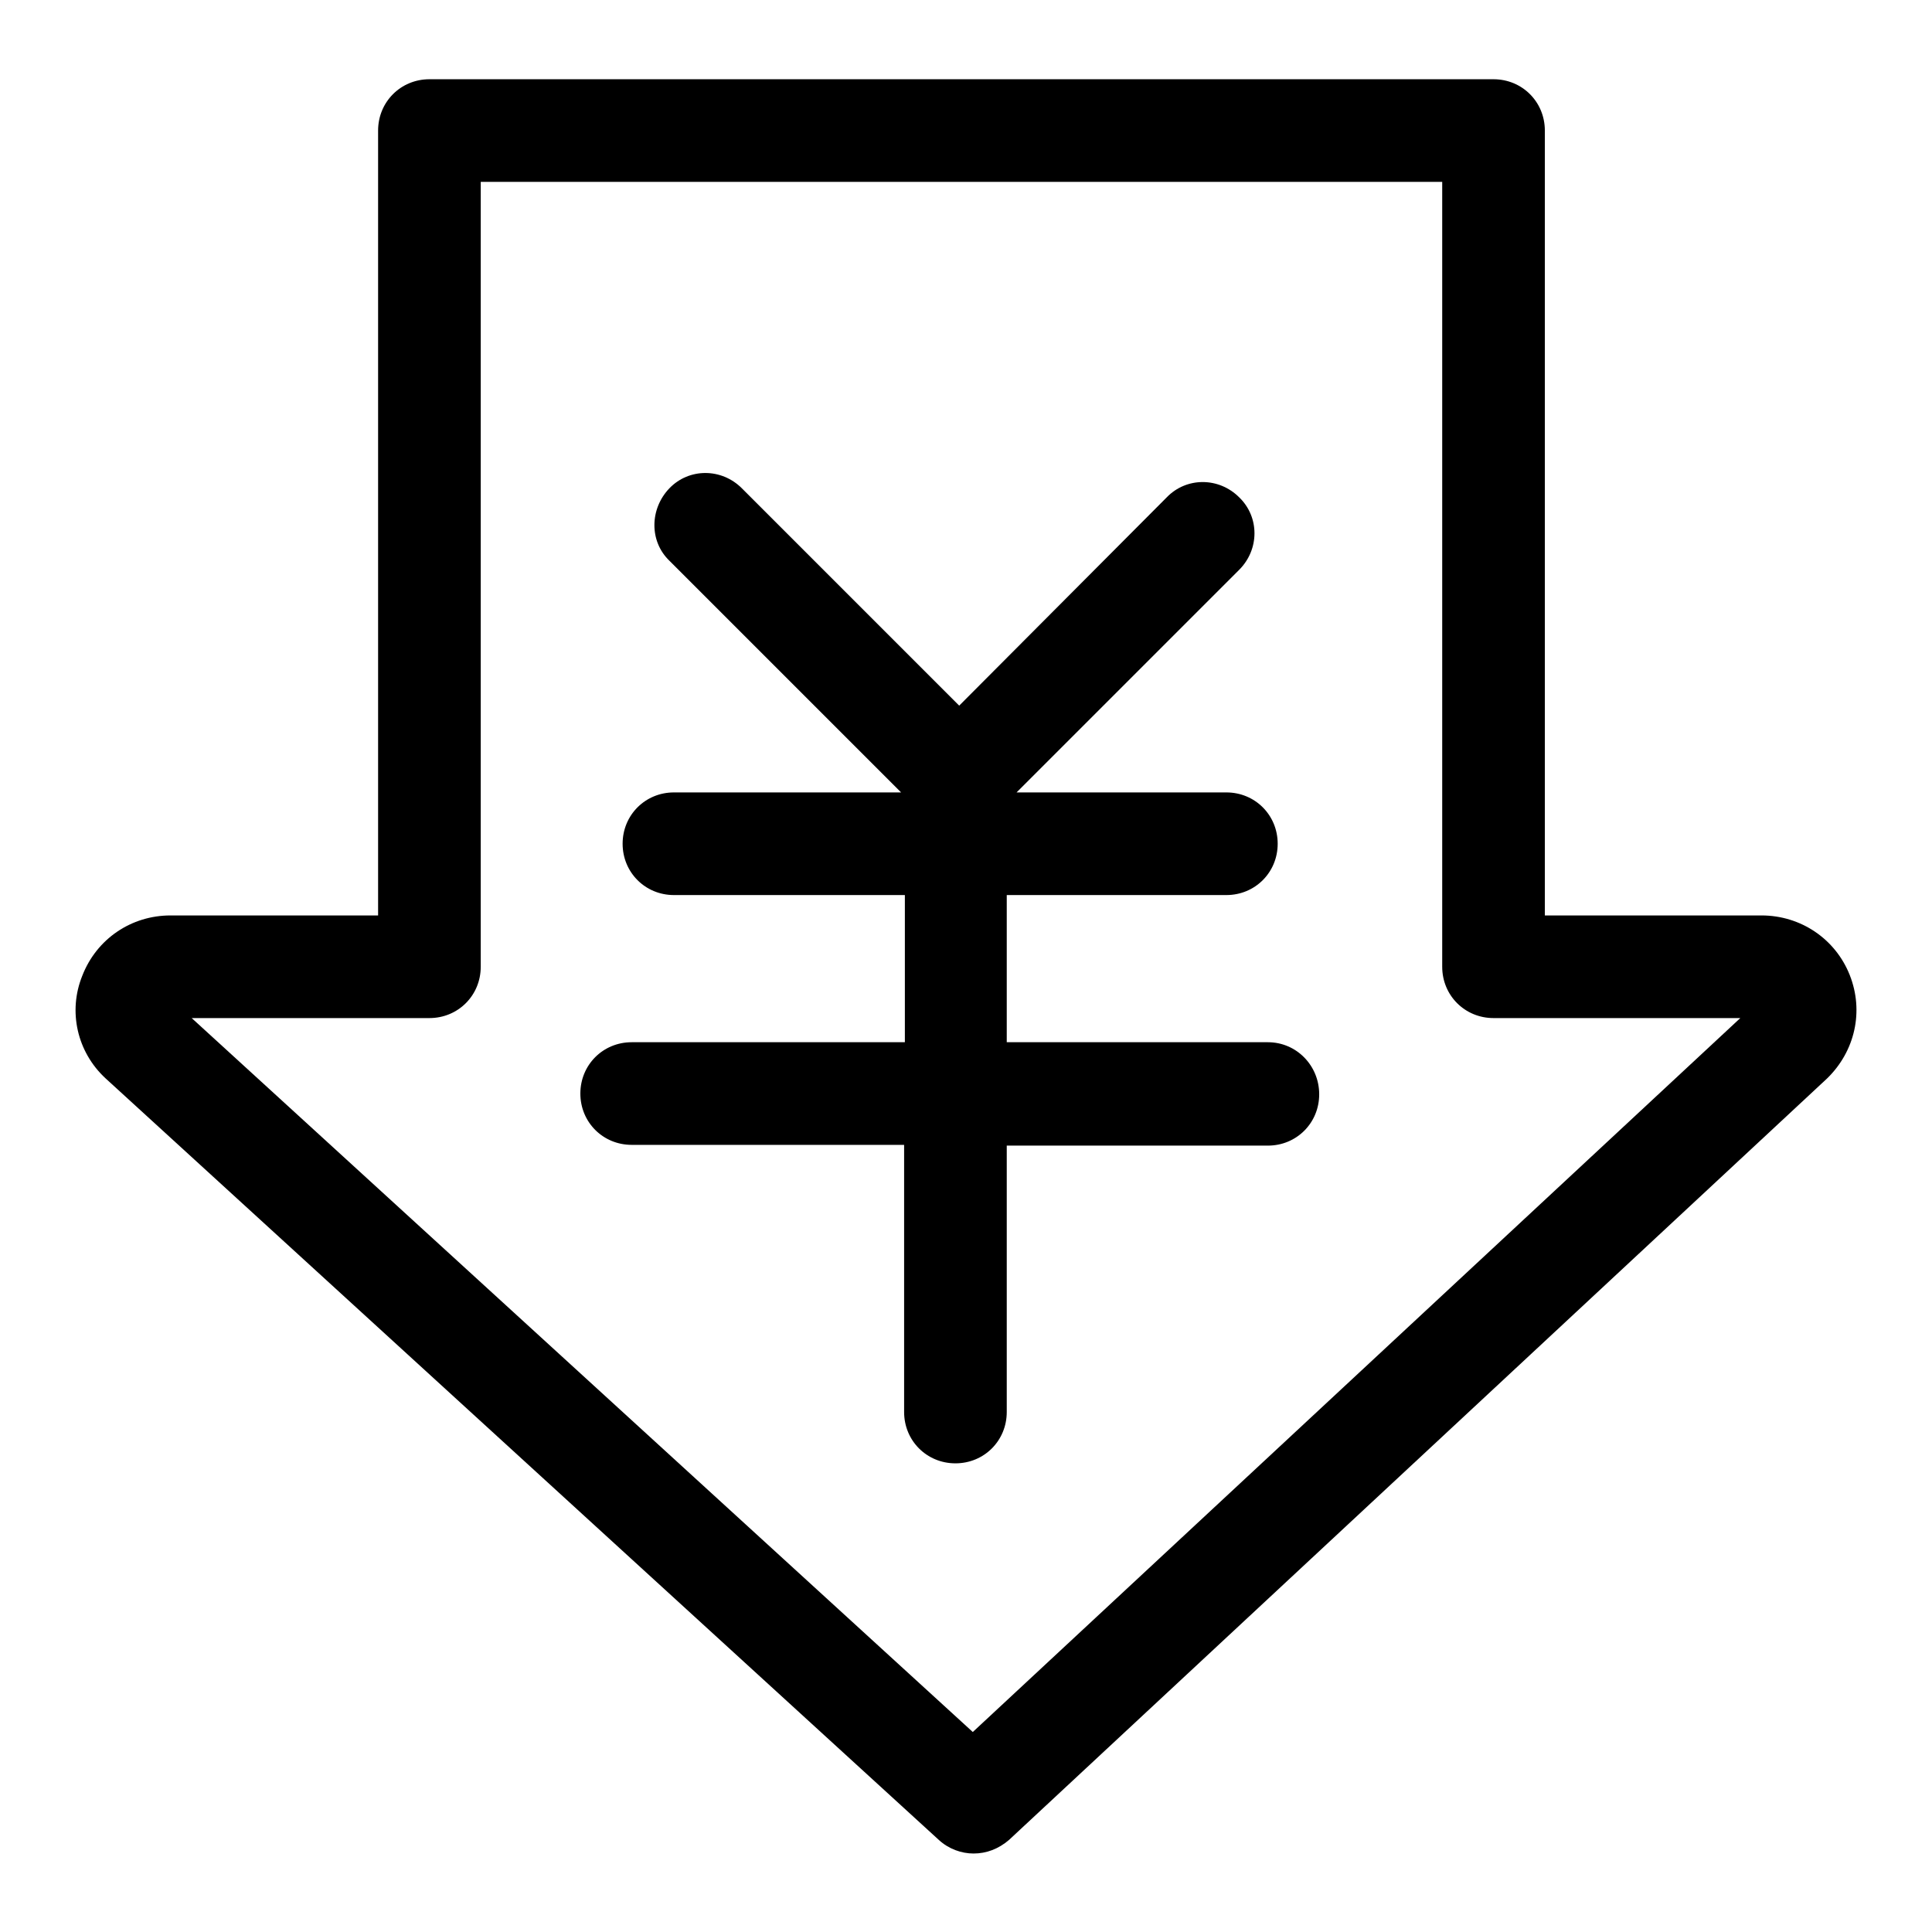
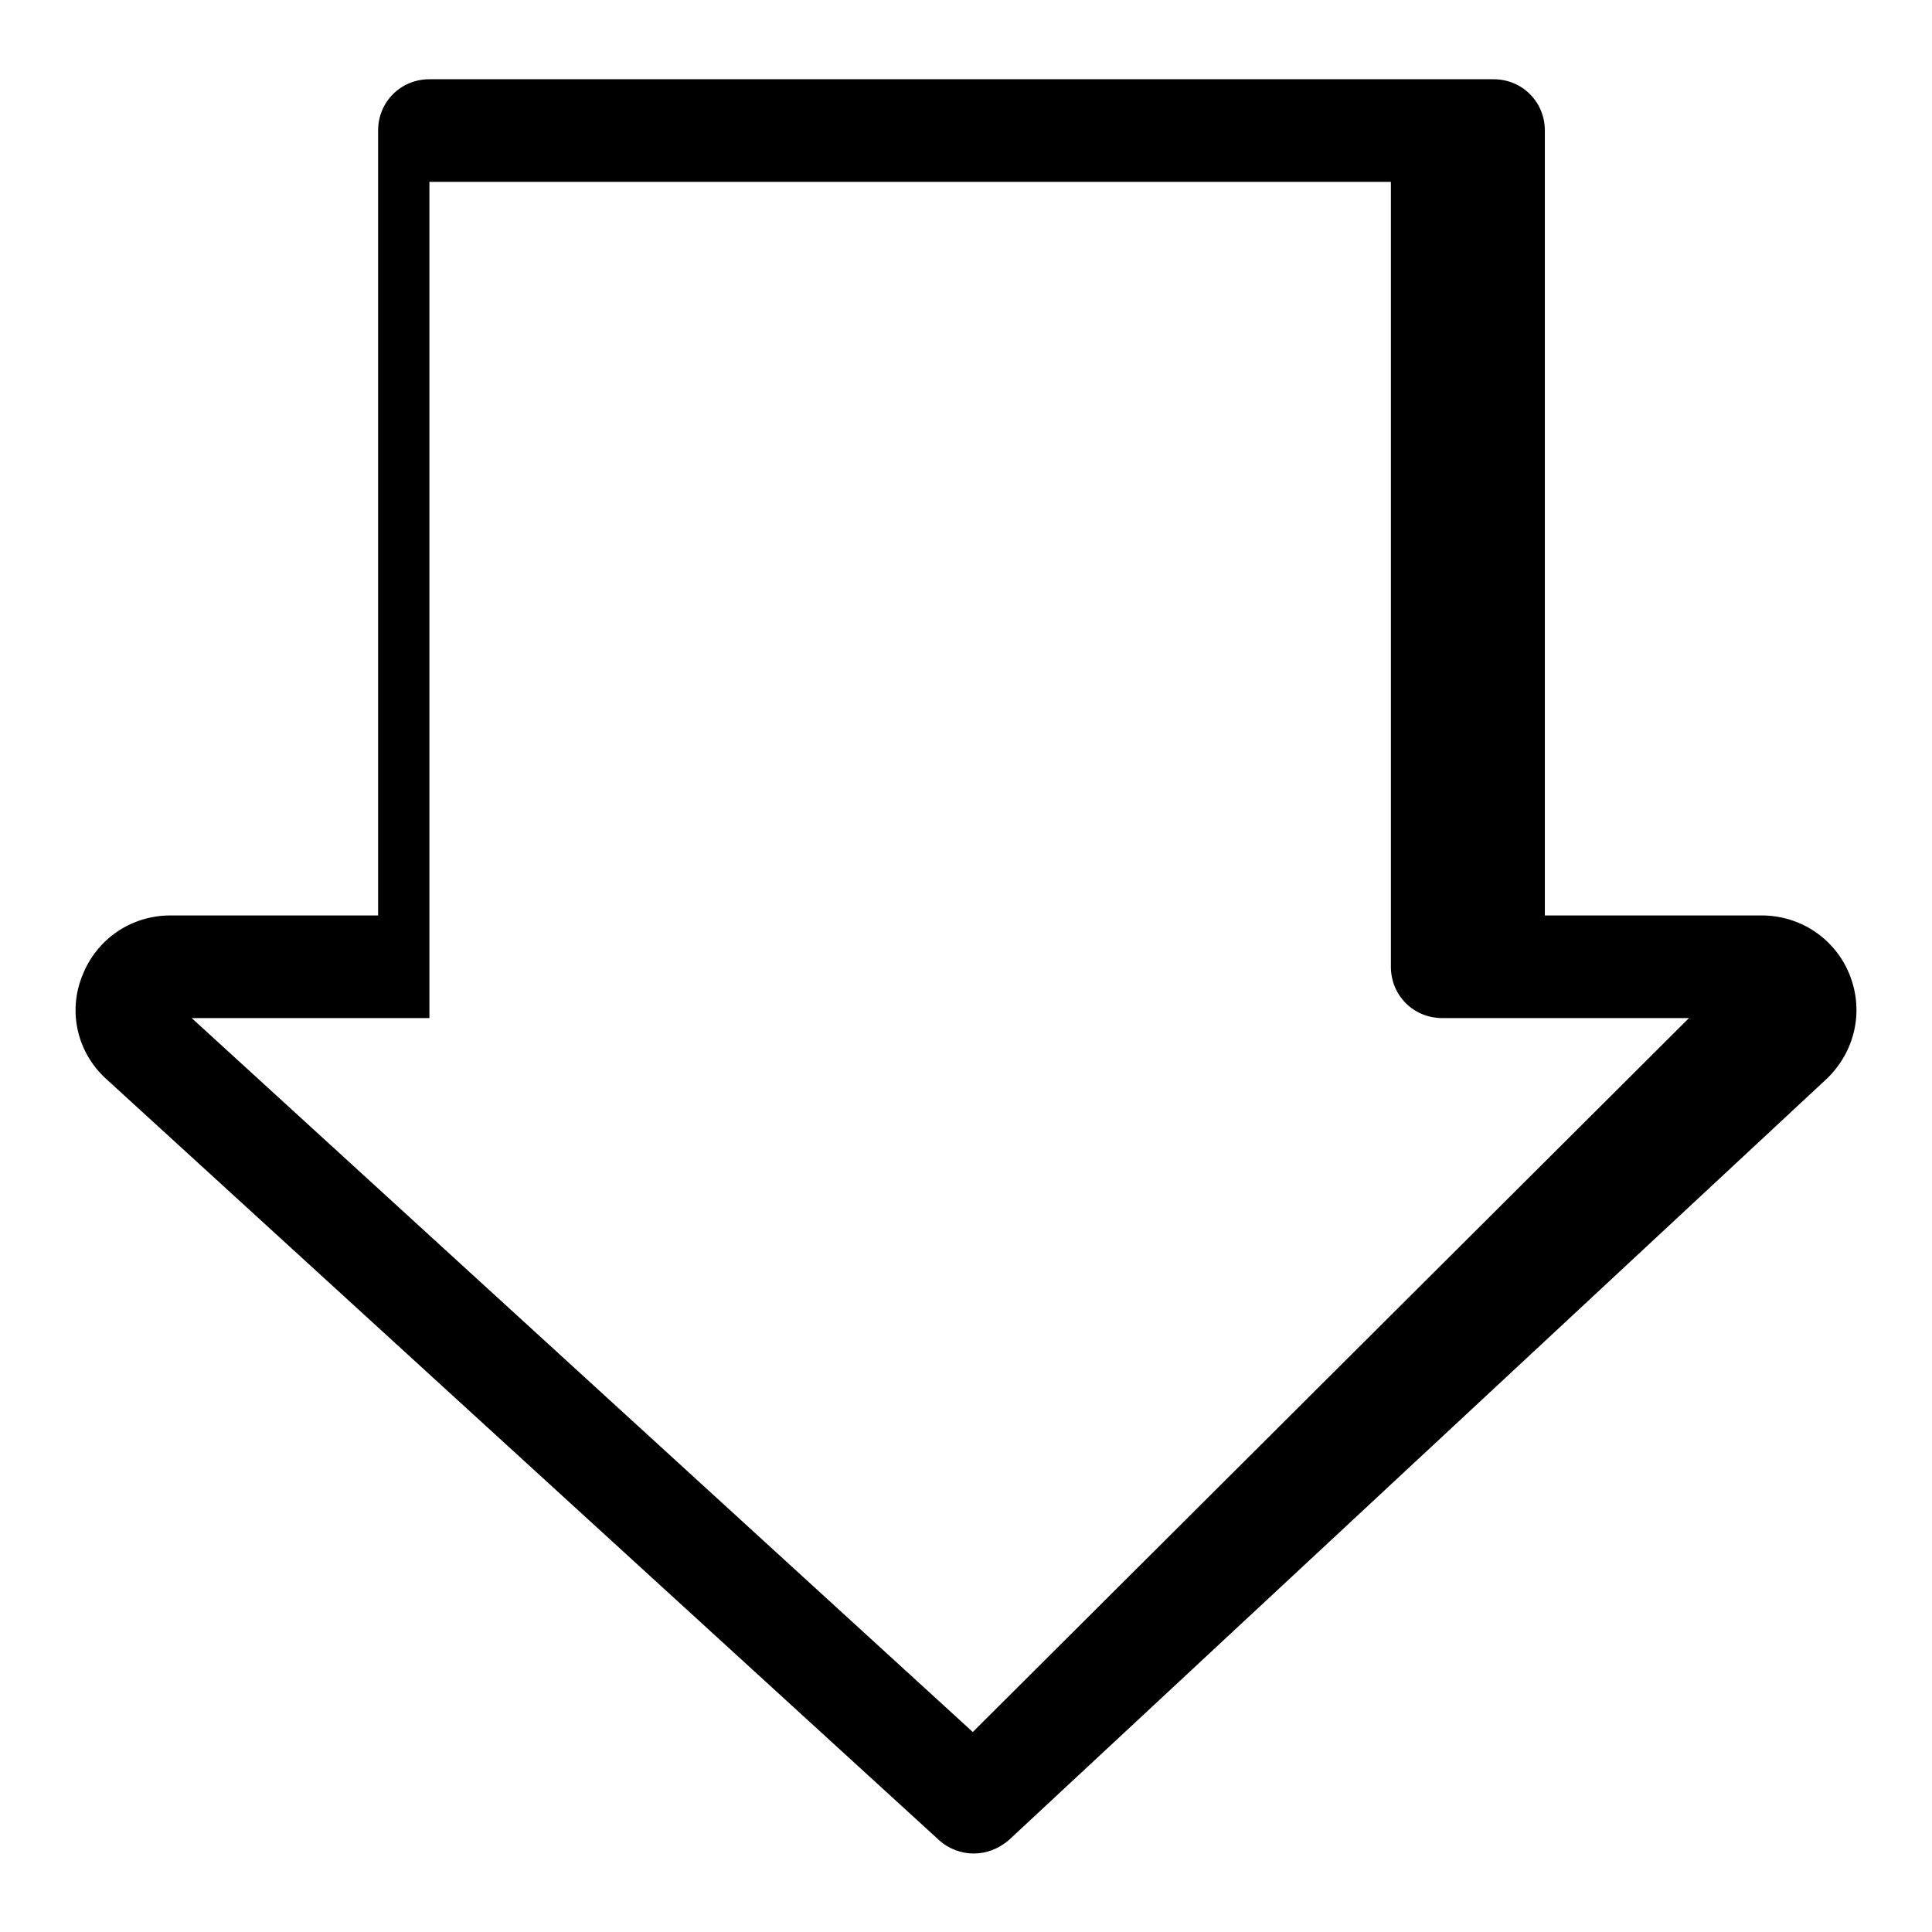
<svg xmlns="http://www.w3.org/2000/svg" version="1.1" x="0px" y="0px" viewBox="0 0 256 256" enable-background="new 0 0 256 256" xml:space="preserve">
  <g>
-     <path fill="#000000" d="M245.1,129.2c-1.9-4.8-6.5-7.9-11.7-7.9h-28.7v-104c0-3.8-3-6.8-6.8-6.8h-141c-3.8,0-6.8,3-6.8,6.8v104 H22.6c-5.2,0-9.8,3.1-11.7,8C9,134,10.2,139.4,14,142.9l0,0l110.4,100.9c1.3,1.2,3,1.8,4.6,1.8c1.7,0,3.3-0.6,4.7-1.8l108.4-100.9 l0,0C245.8,139.3,247,134,245.1,129.2z M128.9,229.5L25.4,134.9h31.5c3.8,0,6.8-3,6.8-6.8V24.1h127.4v104c0,3.8,3,6.8,6.8,6.8h32.7 L128.9,229.5z" />
-     <path fill="#000000" d="M168,138.1h-34.6v-19.5h29.1c3.8,0,6.8-3,6.8-6.8c0-3.8-3-6.8-6.8-6.8h-27.8l29.5-29.5c2.7-2.7,2.7-7,0-9.6 c-2.7-2.7-7-2.7-9.6,0l-27.5,27.6L98.3,64.7c-2.7-2.7-7-2.7-9.6,0c-2.6,2.7-2.7,7,0,9.6l30.7,30.7H89.3c-3.8,0-6.8,3-6.8,6.8 s3,6.8,6.8,6.8h30.6v19.5H83.7c-3.8,0-6.8,3-6.8,6.8s3,6.8,6.8,6.8h36.1v35.4c0,3.8,3,6.8,6.8,6.8c3.8,0,6.8-3,6.8-6.8v-35.3H168 c3.8,0,6.8-3,6.8-6.8S171.8,138.1,168,138.1z" />
+     <path fill="#000000" d="M245.1,129.2c-1.9-4.8-6.5-7.9-11.7-7.9h-28.7v-104c0-3.8-3-6.8-6.8-6.8h-141c-3.8,0-6.8,3-6.8,6.8v104 H22.6c-5.2,0-9.8,3.1-11.7,8C9,134,10.2,139.4,14,142.9l0,0l110.4,100.9c1.3,1.2,3,1.8,4.6,1.8c1.7,0,3.3-0.6,4.7-1.8l108.4-100.9 l0,0C245.8,139.3,247,134,245.1,129.2z M128.9,229.5L25.4,134.9h31.5V24.1h127.4v104c0,3.8,3,6.8,6.8,6.8h32.7 L128.9,229.5z" />
  </g>
</svg>